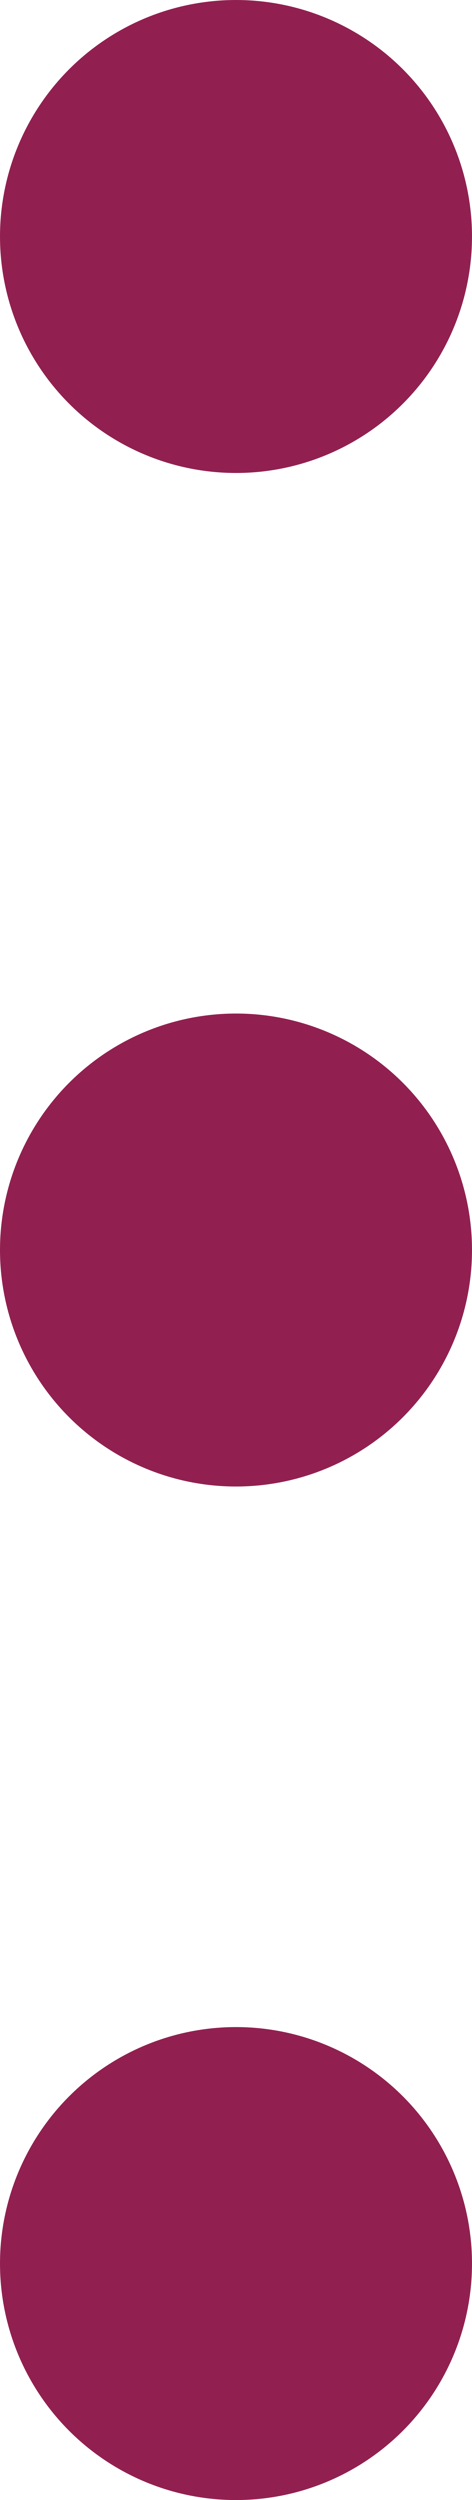
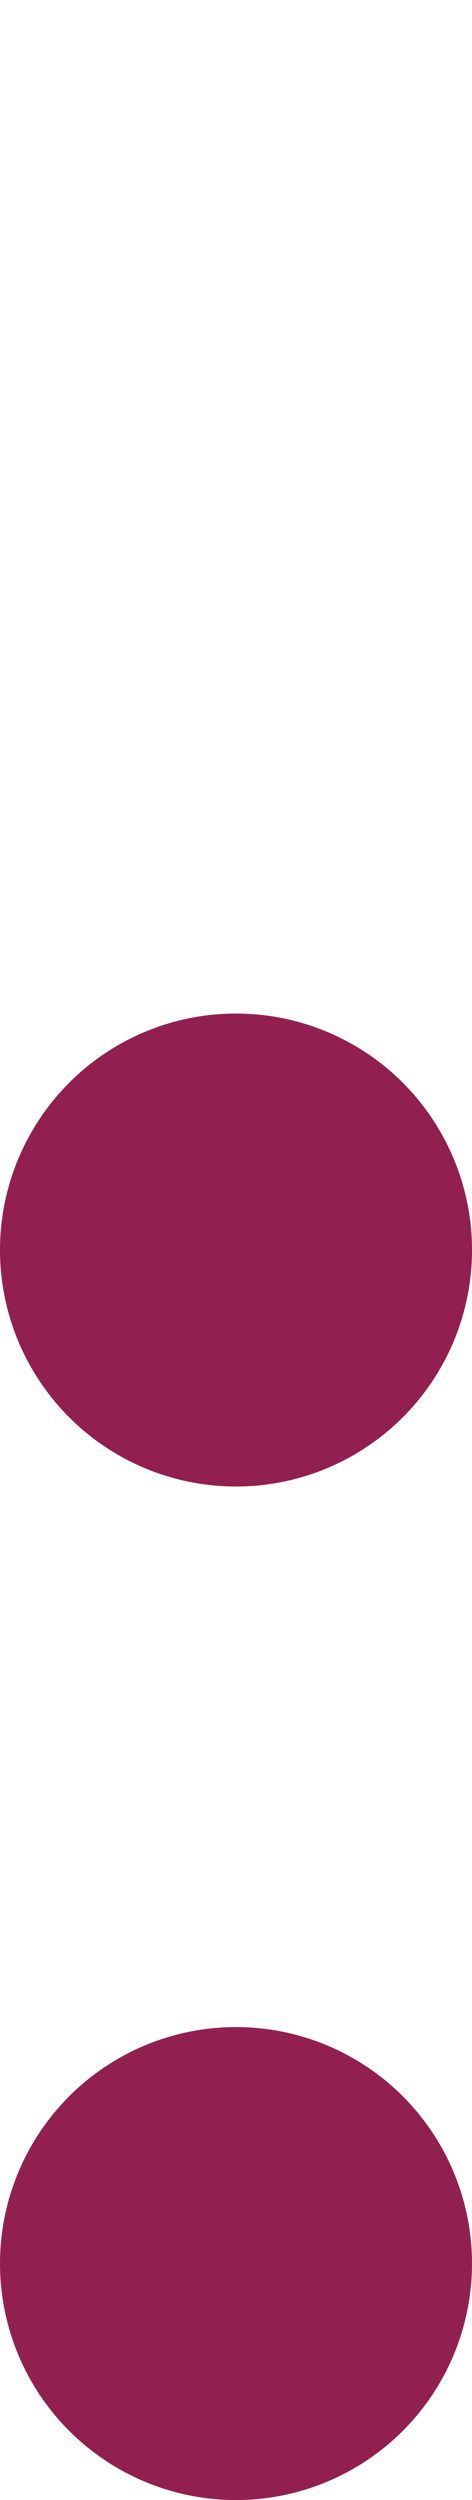
<svg xmlns="http://www.w3.org/2000/svg" width="7" height="37" viewBox="0 0 7 37" fill="none">
-   <circle cx="3.5" cy="3.5" r="3.5" fill="#912050" />
  <circle cx="3.5" cy="18.5" r="3.5" fill="#912050" />
  <circle cx="3.5" cy="33.5" r="3.5" fill="#912050" />
</svg>